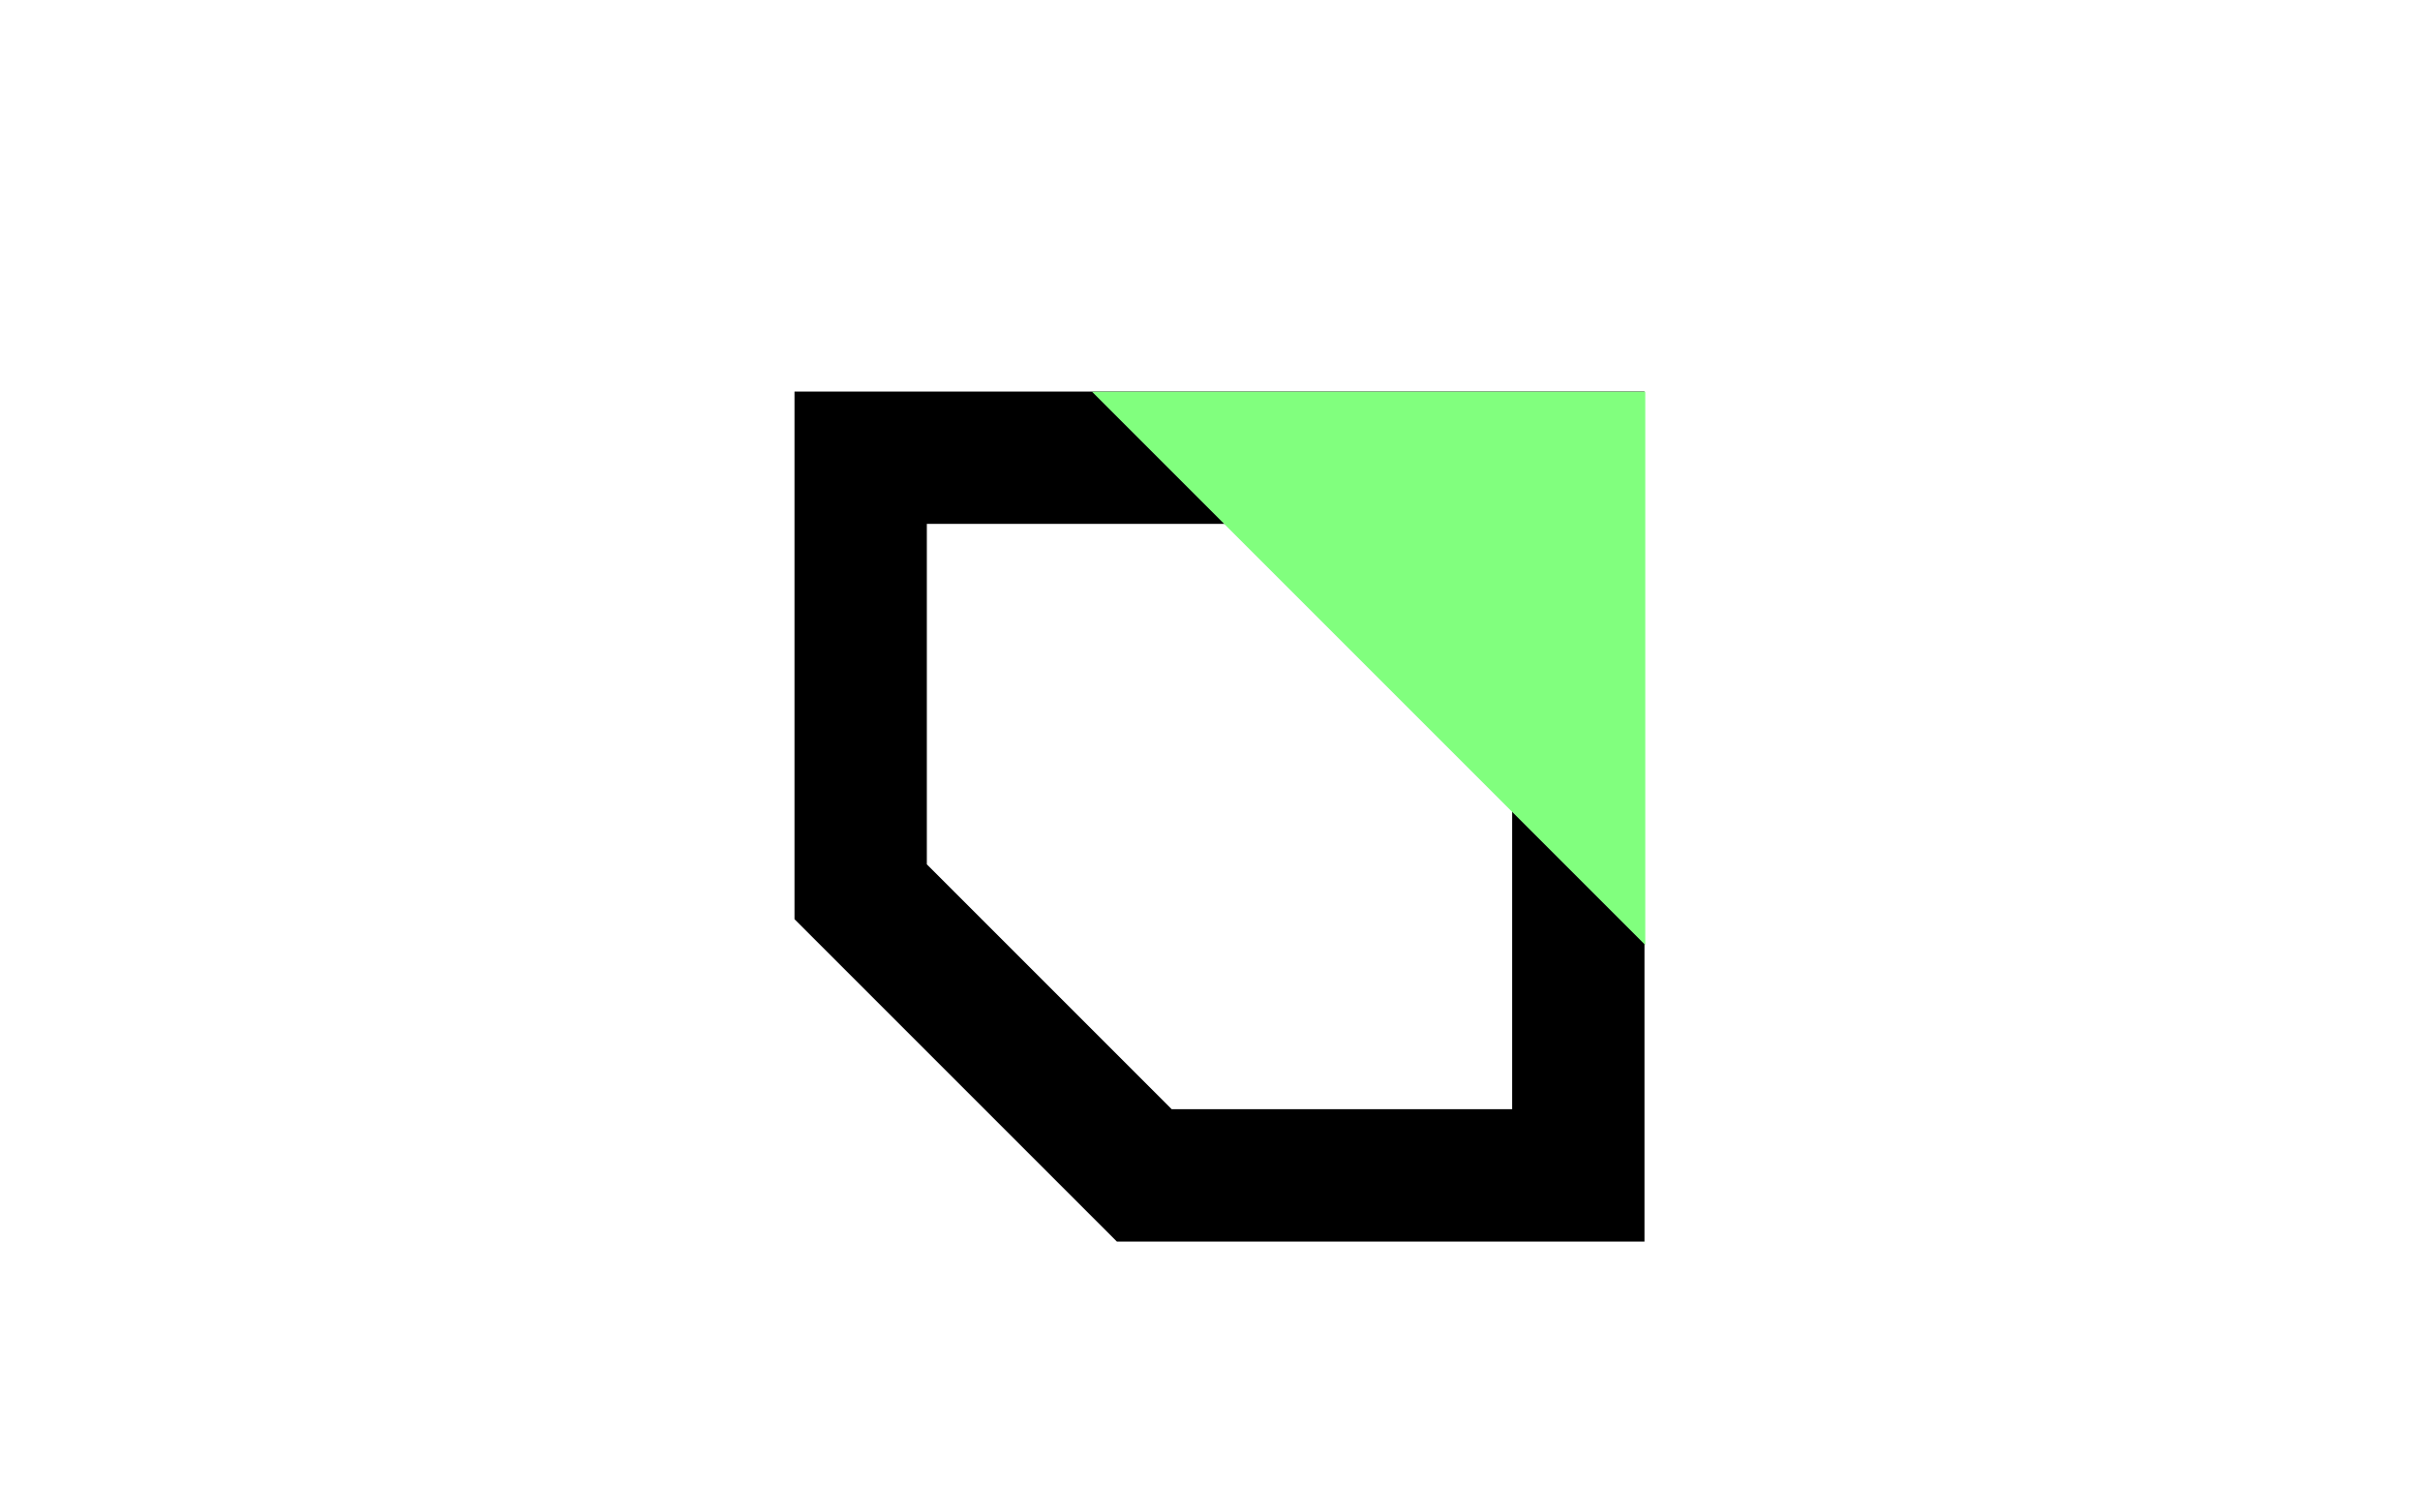
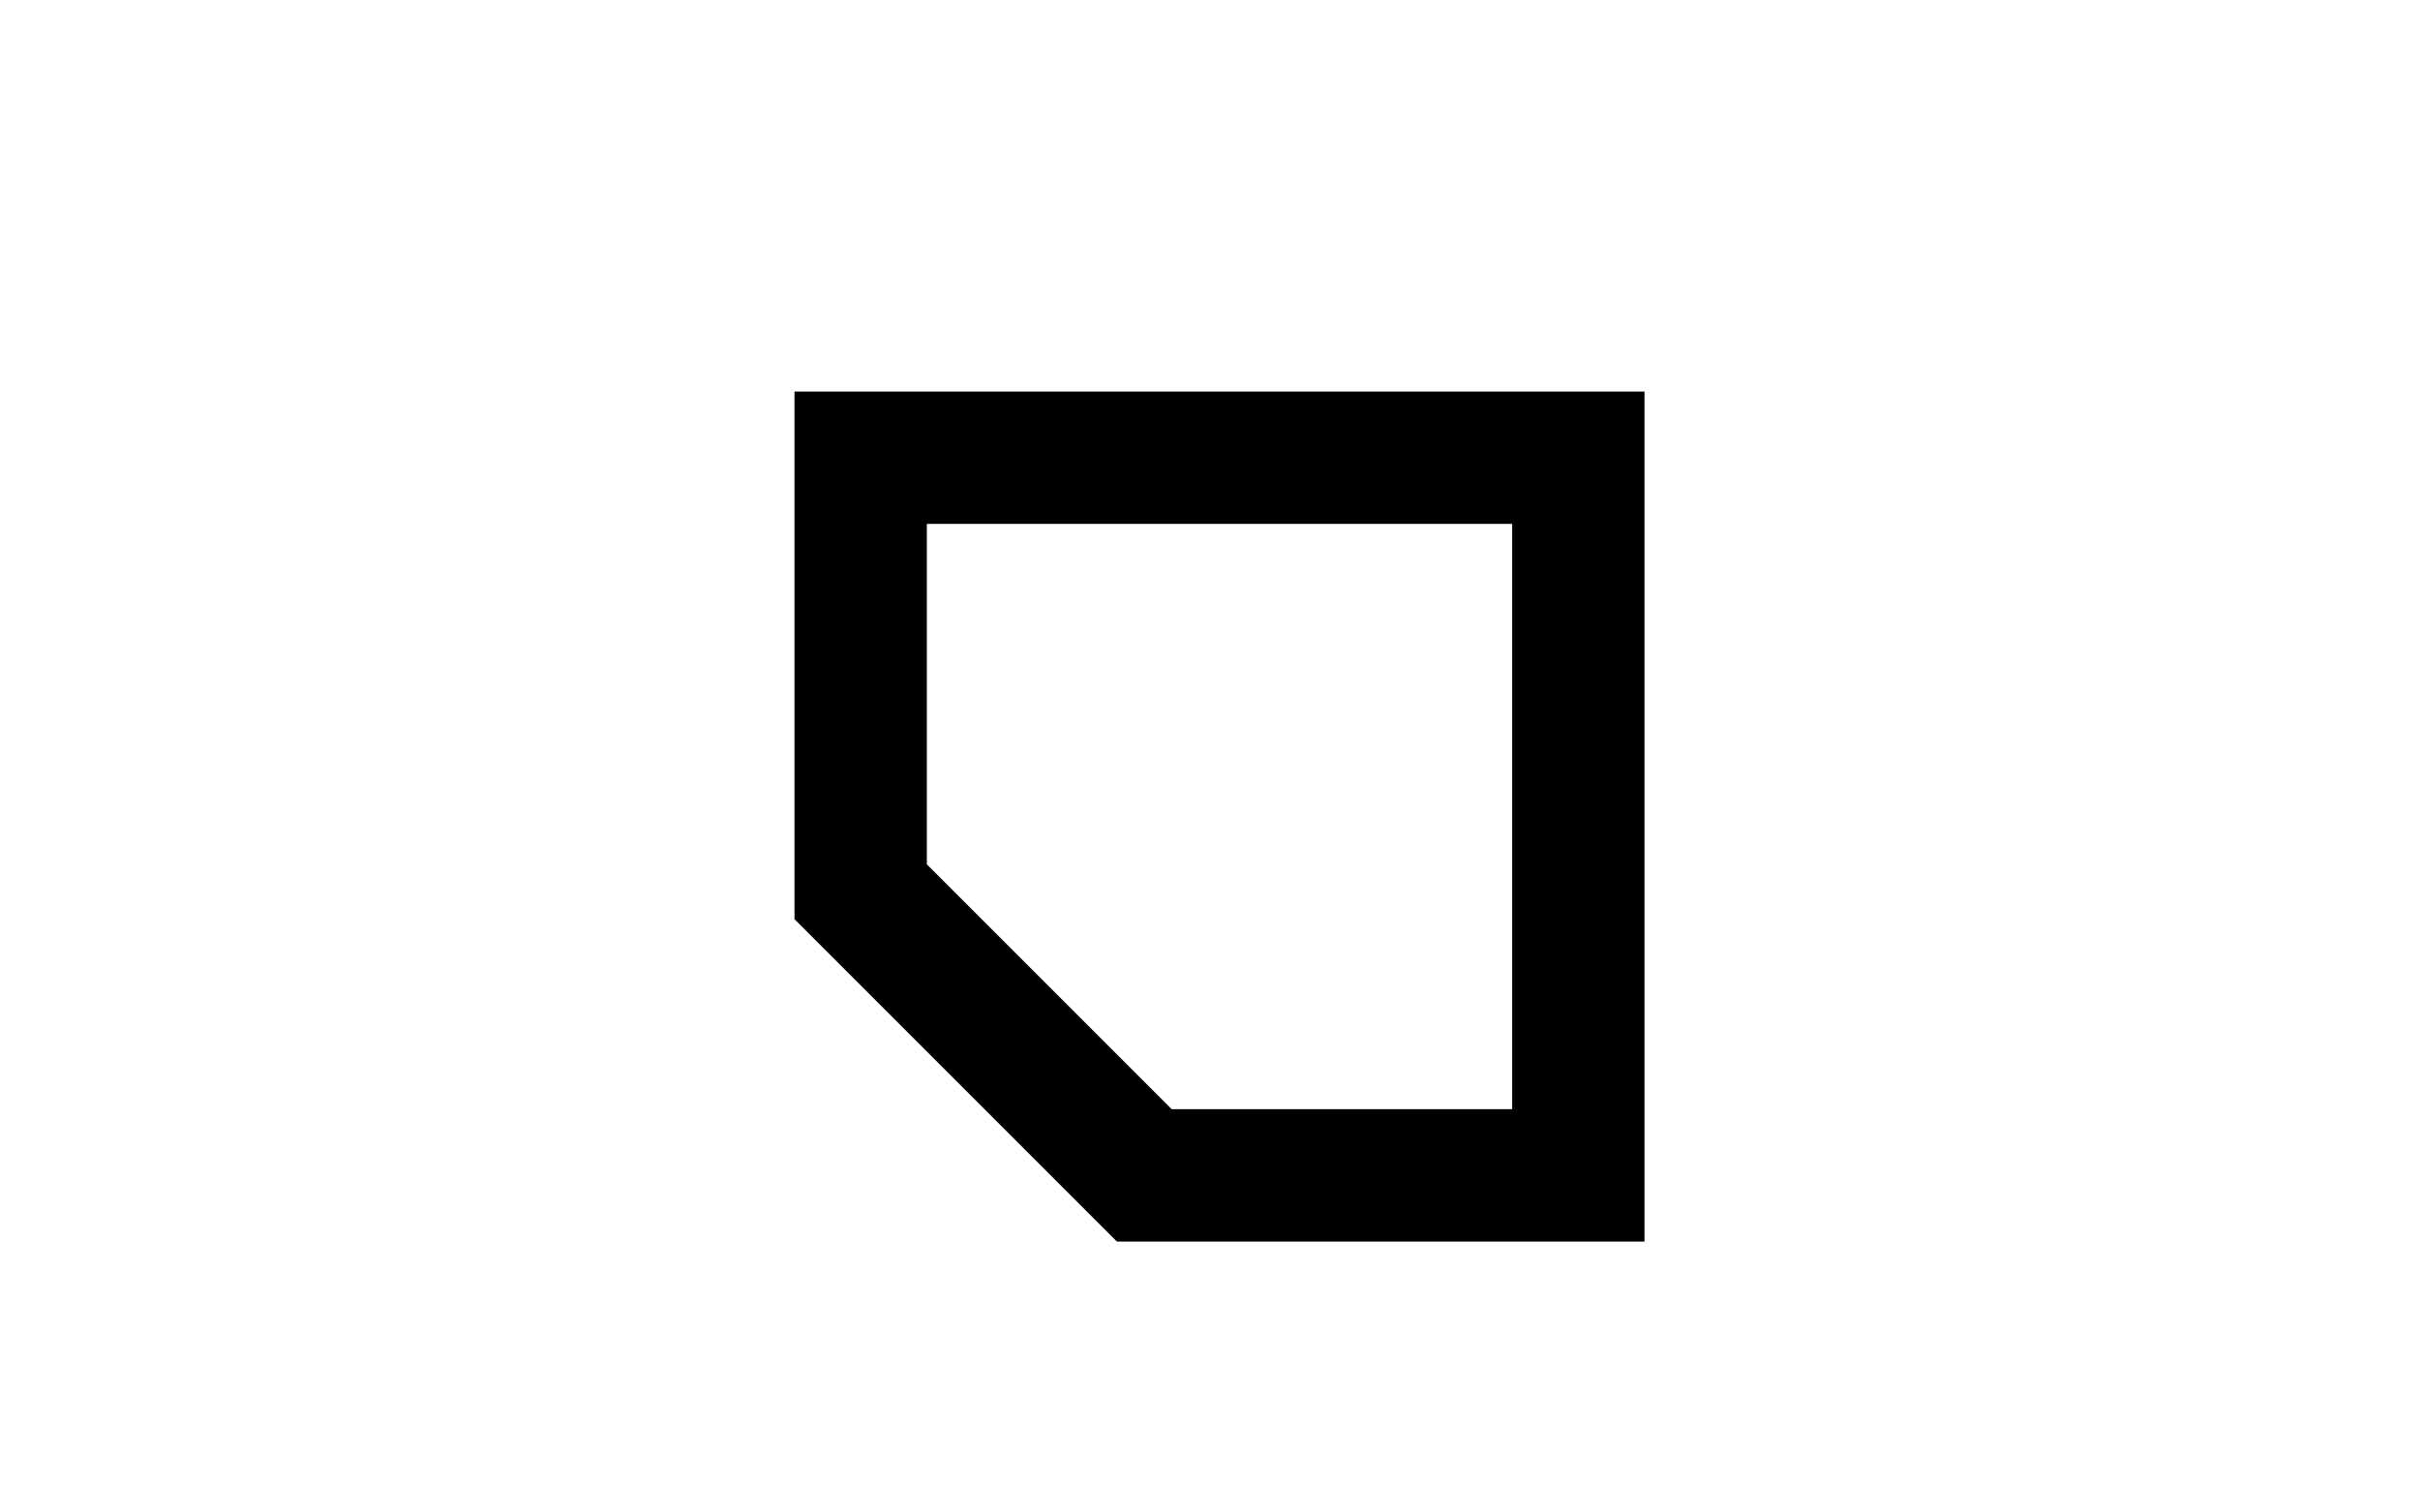
<svg xmlns="http://www.w3.org/2000/svg" width="128" height="80" viewBox="0 0 128 80" fill="none">
  <path d="M83.481 62.168H60.523C54.666 56.31 51.382 53.026 45.523 47.168V24.211H83.481V62.168Z" stroke="black" stroke-width="7" />
-   <path d="M87.023 49.984L72.391 35.352L57.758 20.719H87.023V49.984Z" fill="#81FF7E" />
</svg>